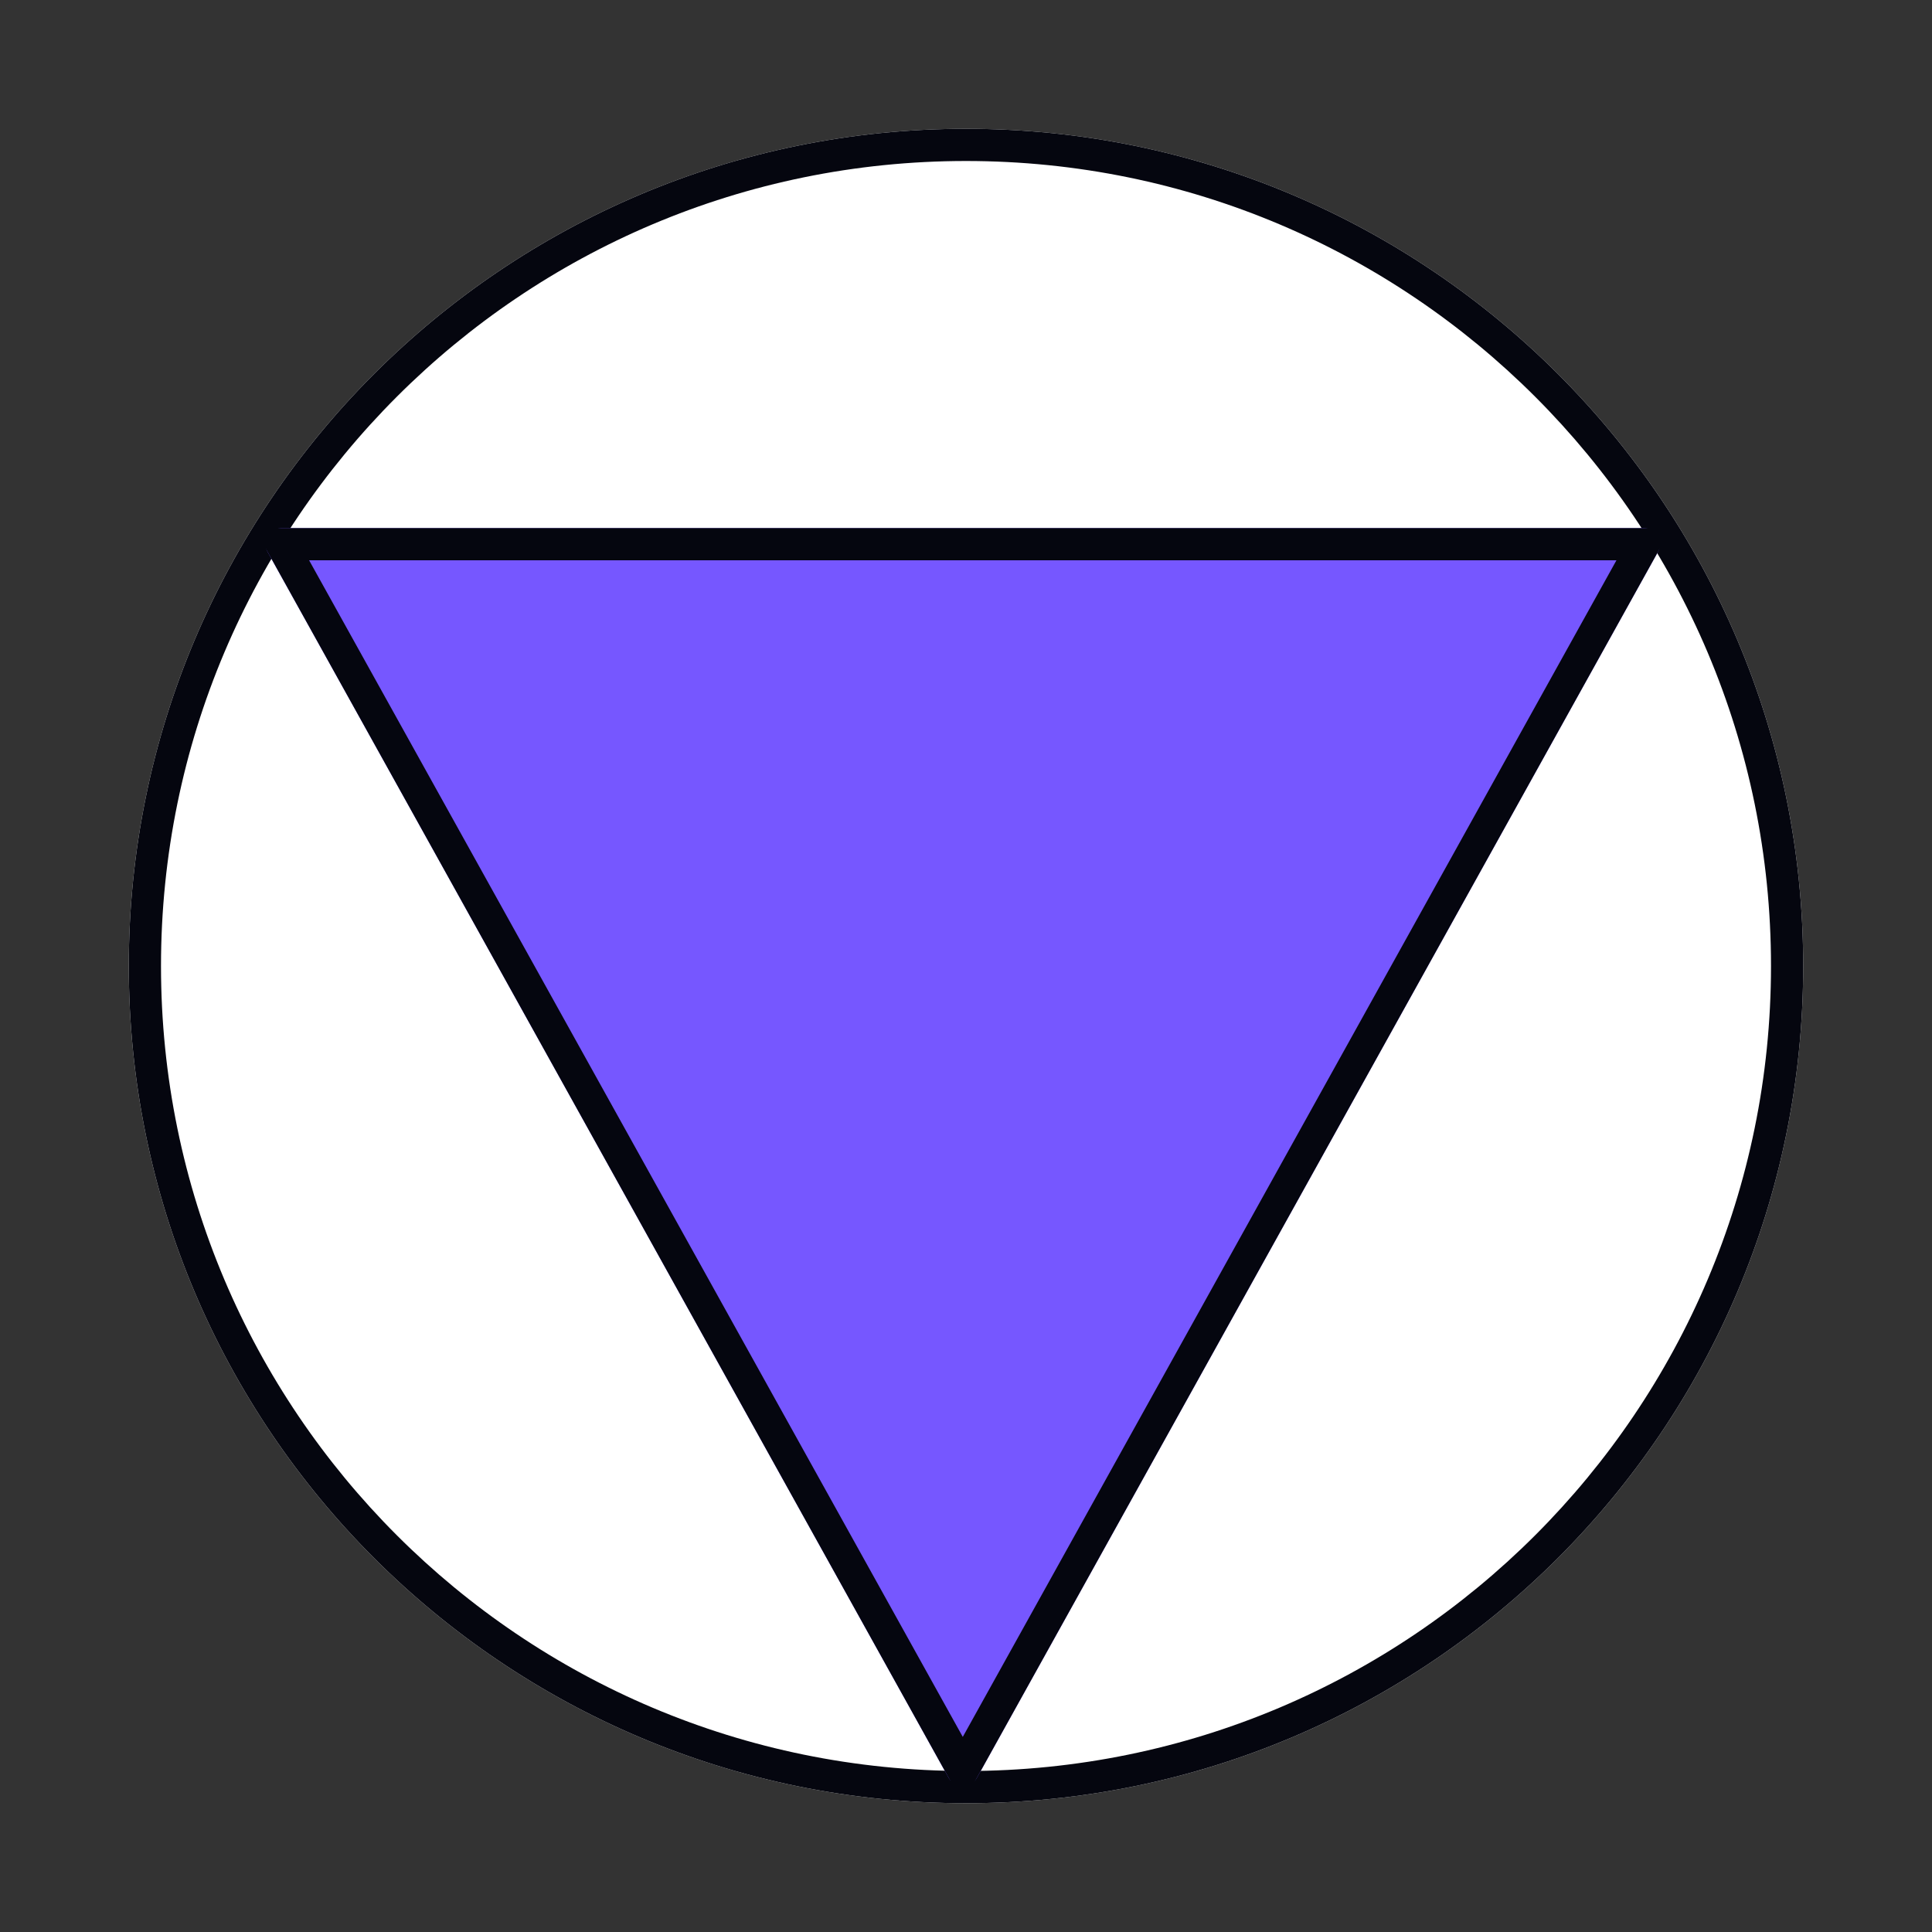
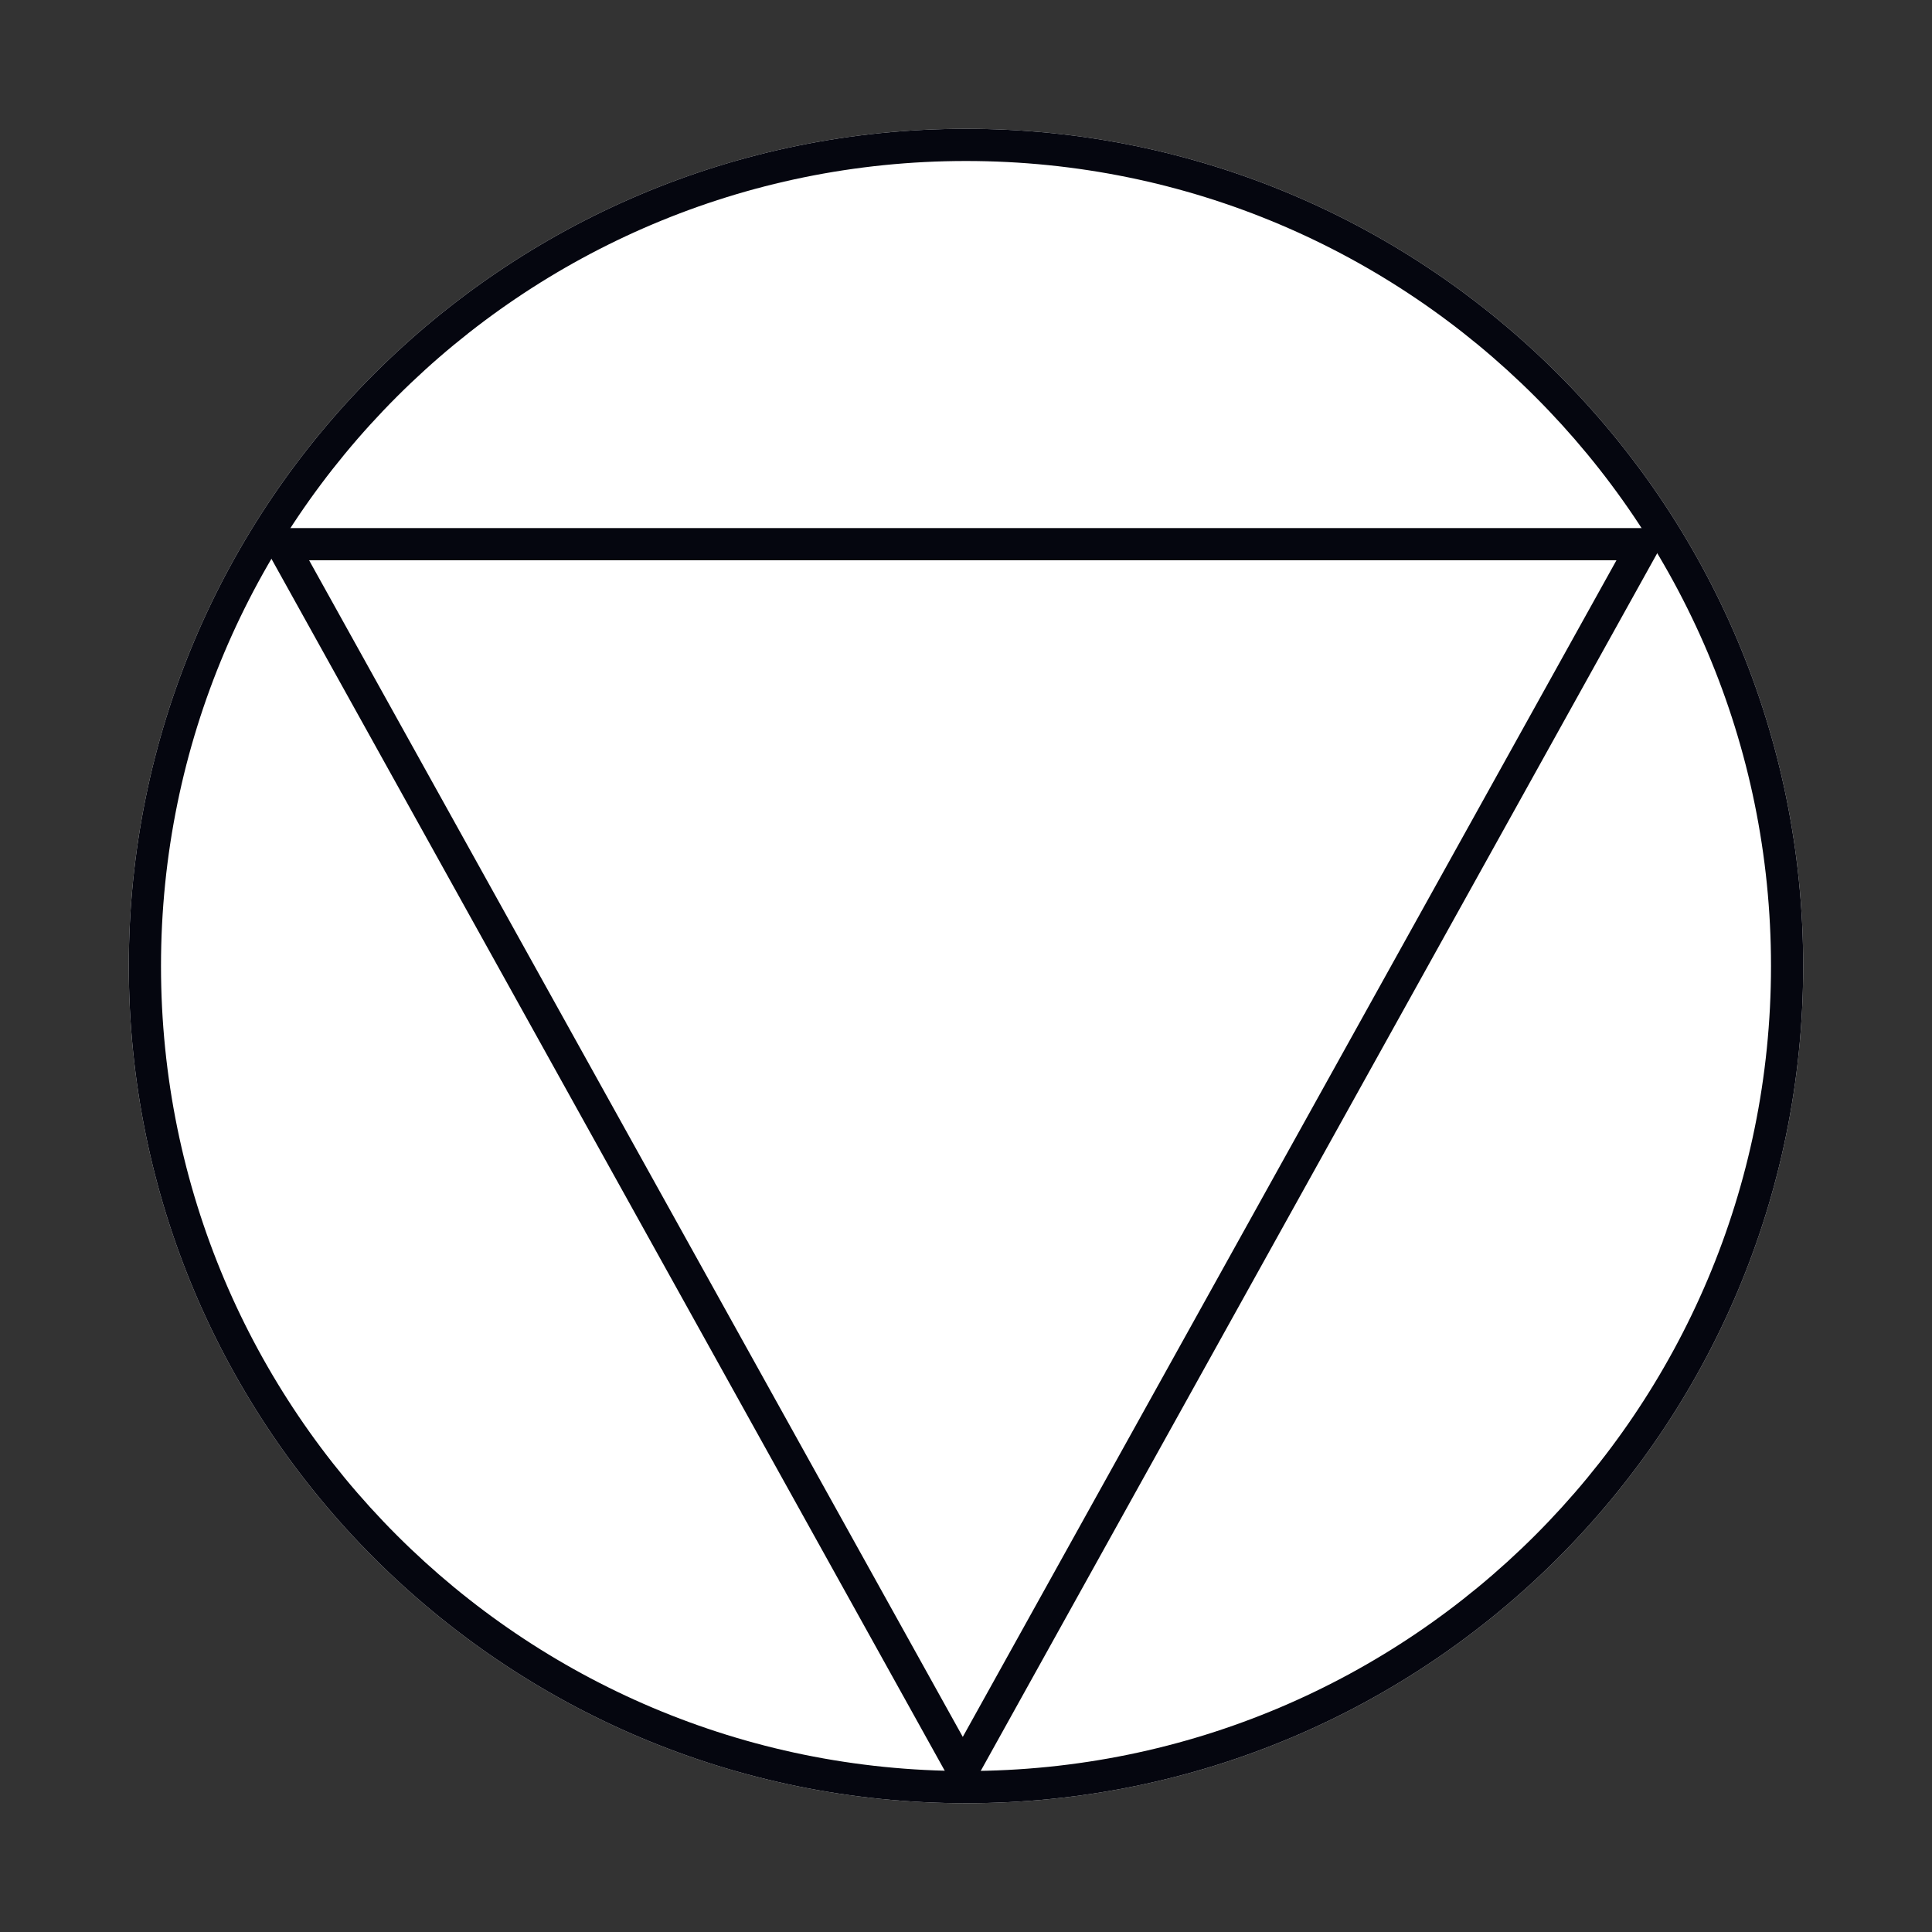
<svg xmlns="http://www.w3.org/2000/svg" width="600" height="600" viewBox="0 0 600 600" fill="none">
  <rect x="0" y="0" width="600" height="600" fill="#333333" stroke="none" />
  <path d="M560 300C560 443.594 443.594 560 300 560C156.406 560 40 443.594 40 300C40 156.406 156.406 40 300 40C443.594 40 560 156.406 560 300Z" fill="white" />
  <path fill-rule="evenodd" clip-rule="evenodd" d="M300 550C438.071 550 550 438.071 550 300C550 161.929 438.071 50 300 50C161.929 50 50 161.929 50 300C50 438.071 161.929 550 300 550ZM300 560C443.594 560 560 443.594 560 300C560 156.406 443.594 40 300 40C156.406 40 40 156.406 40 300C40 443.594 156.406 560 300 560Z" fill="#05060F" />
-   <path d="M303.369 552.133C301.464 555.562 296.532 555.562 294.627 552.133L83.125 171.429C81.273 168.096 83.683 164.001 87.496 164.001L510.501 164.001C514.313 164.001 516.723 168.096 514.871 171.429L303.369 552.133Z" fill="#7657FF" />
  <path fill-rule="evenodd" clip-rule="evenodd" d="M79 164L299 560L519 164L79 164ZM95.995 174L299 539.409L502.005 174L95.995 174Z" fill="#05060F" />
</svg>